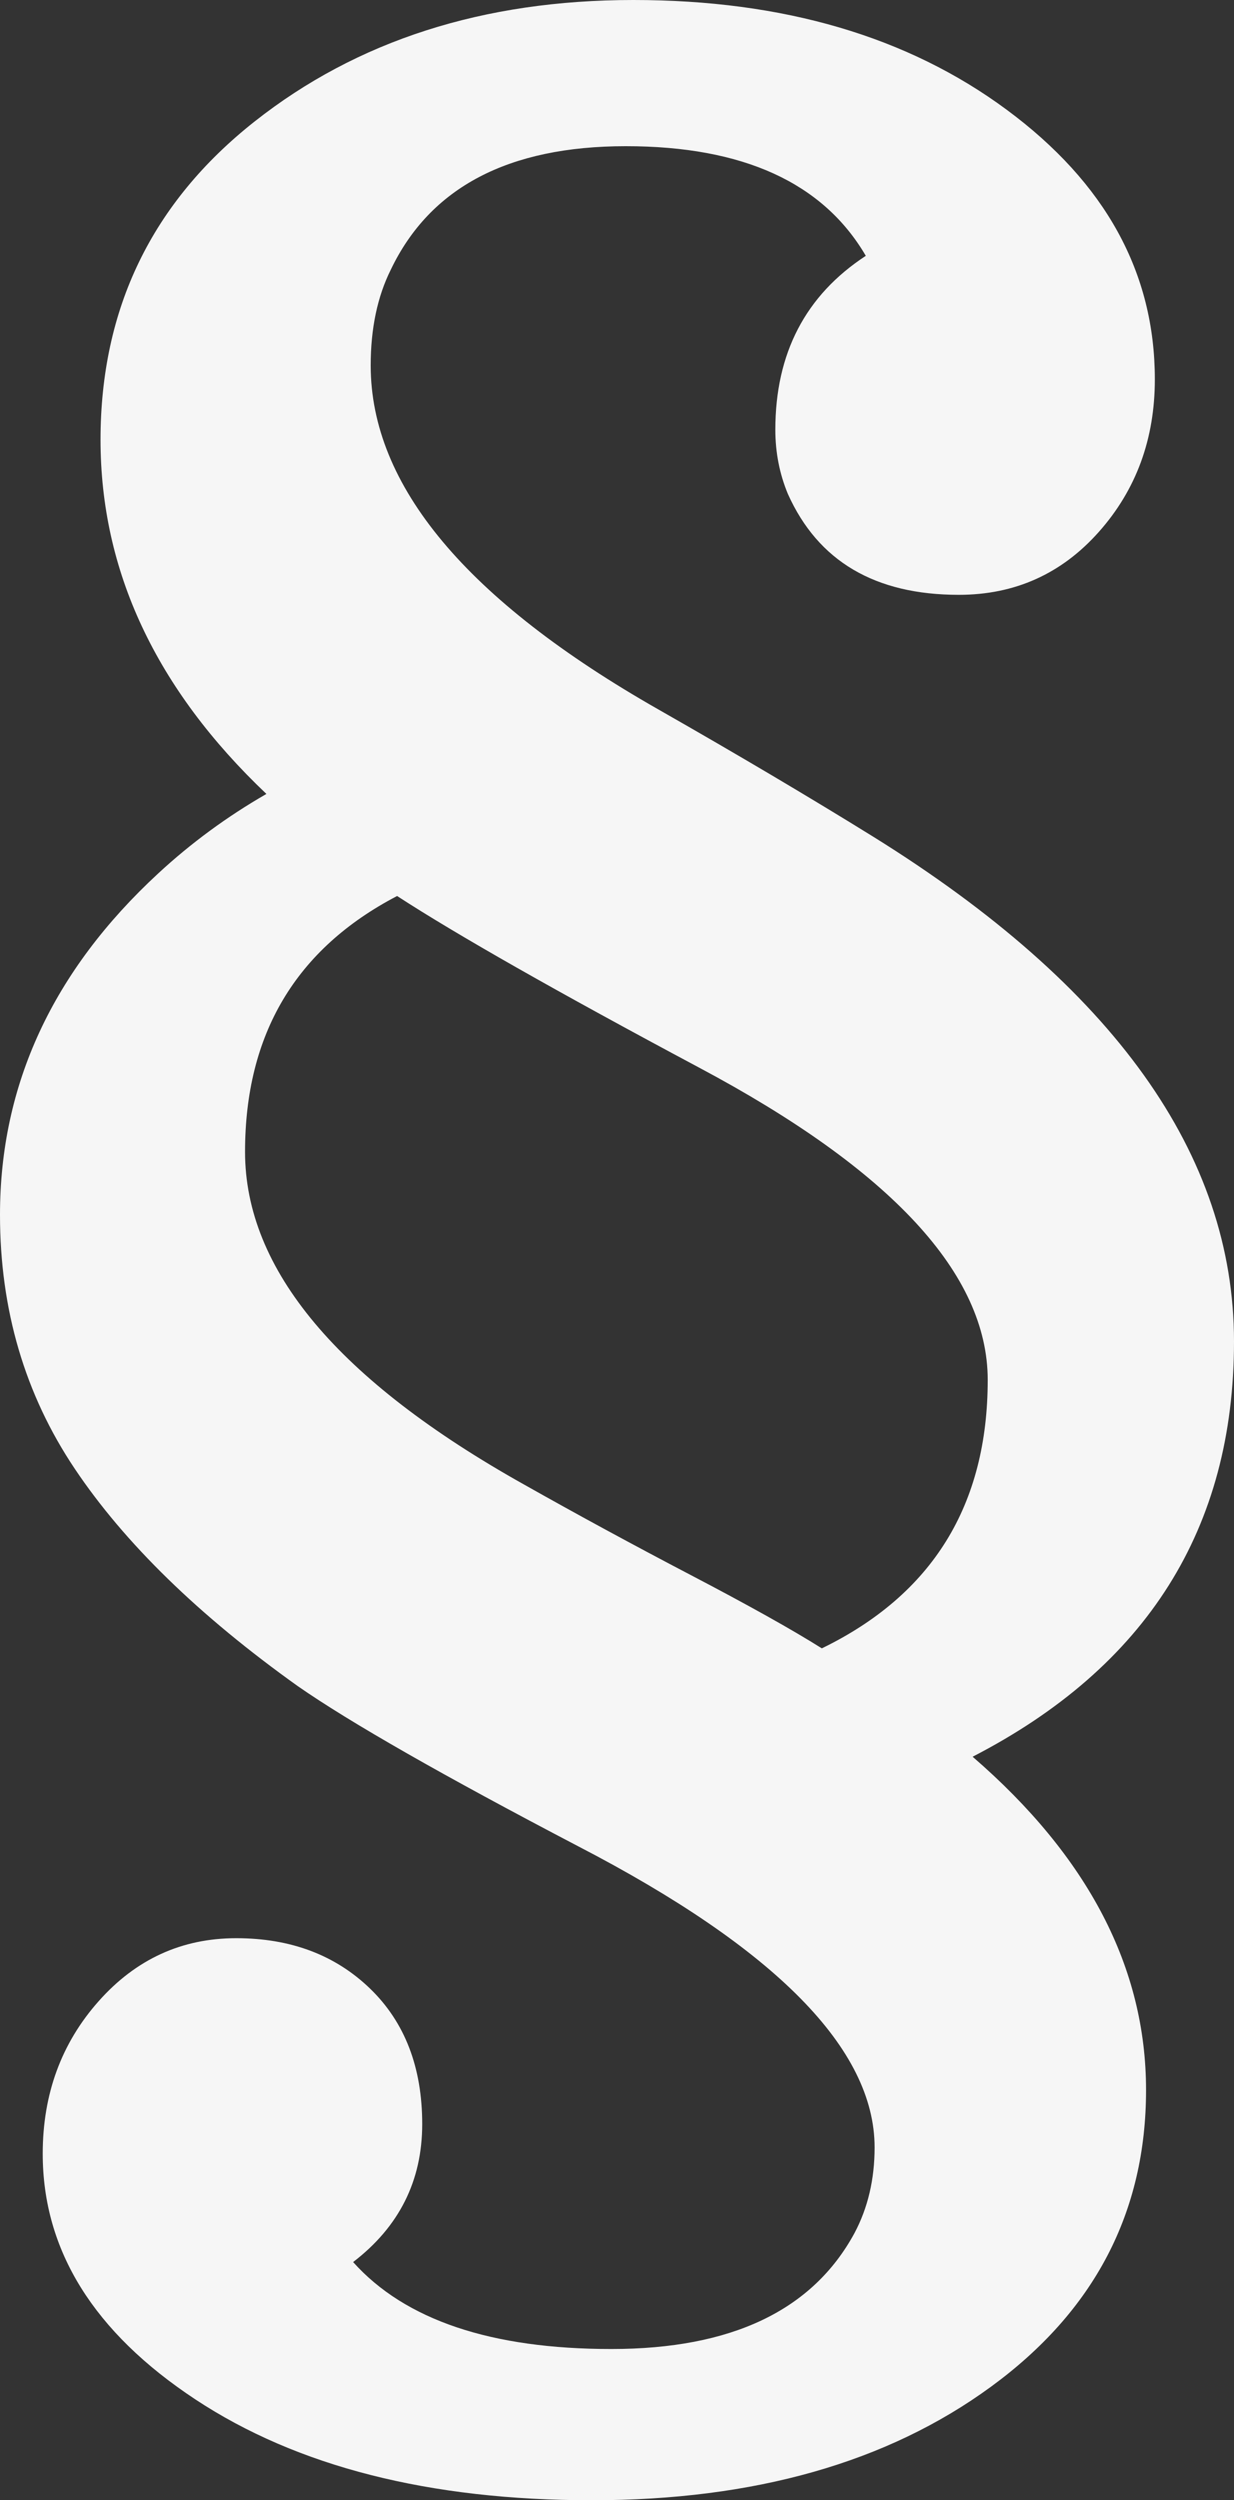
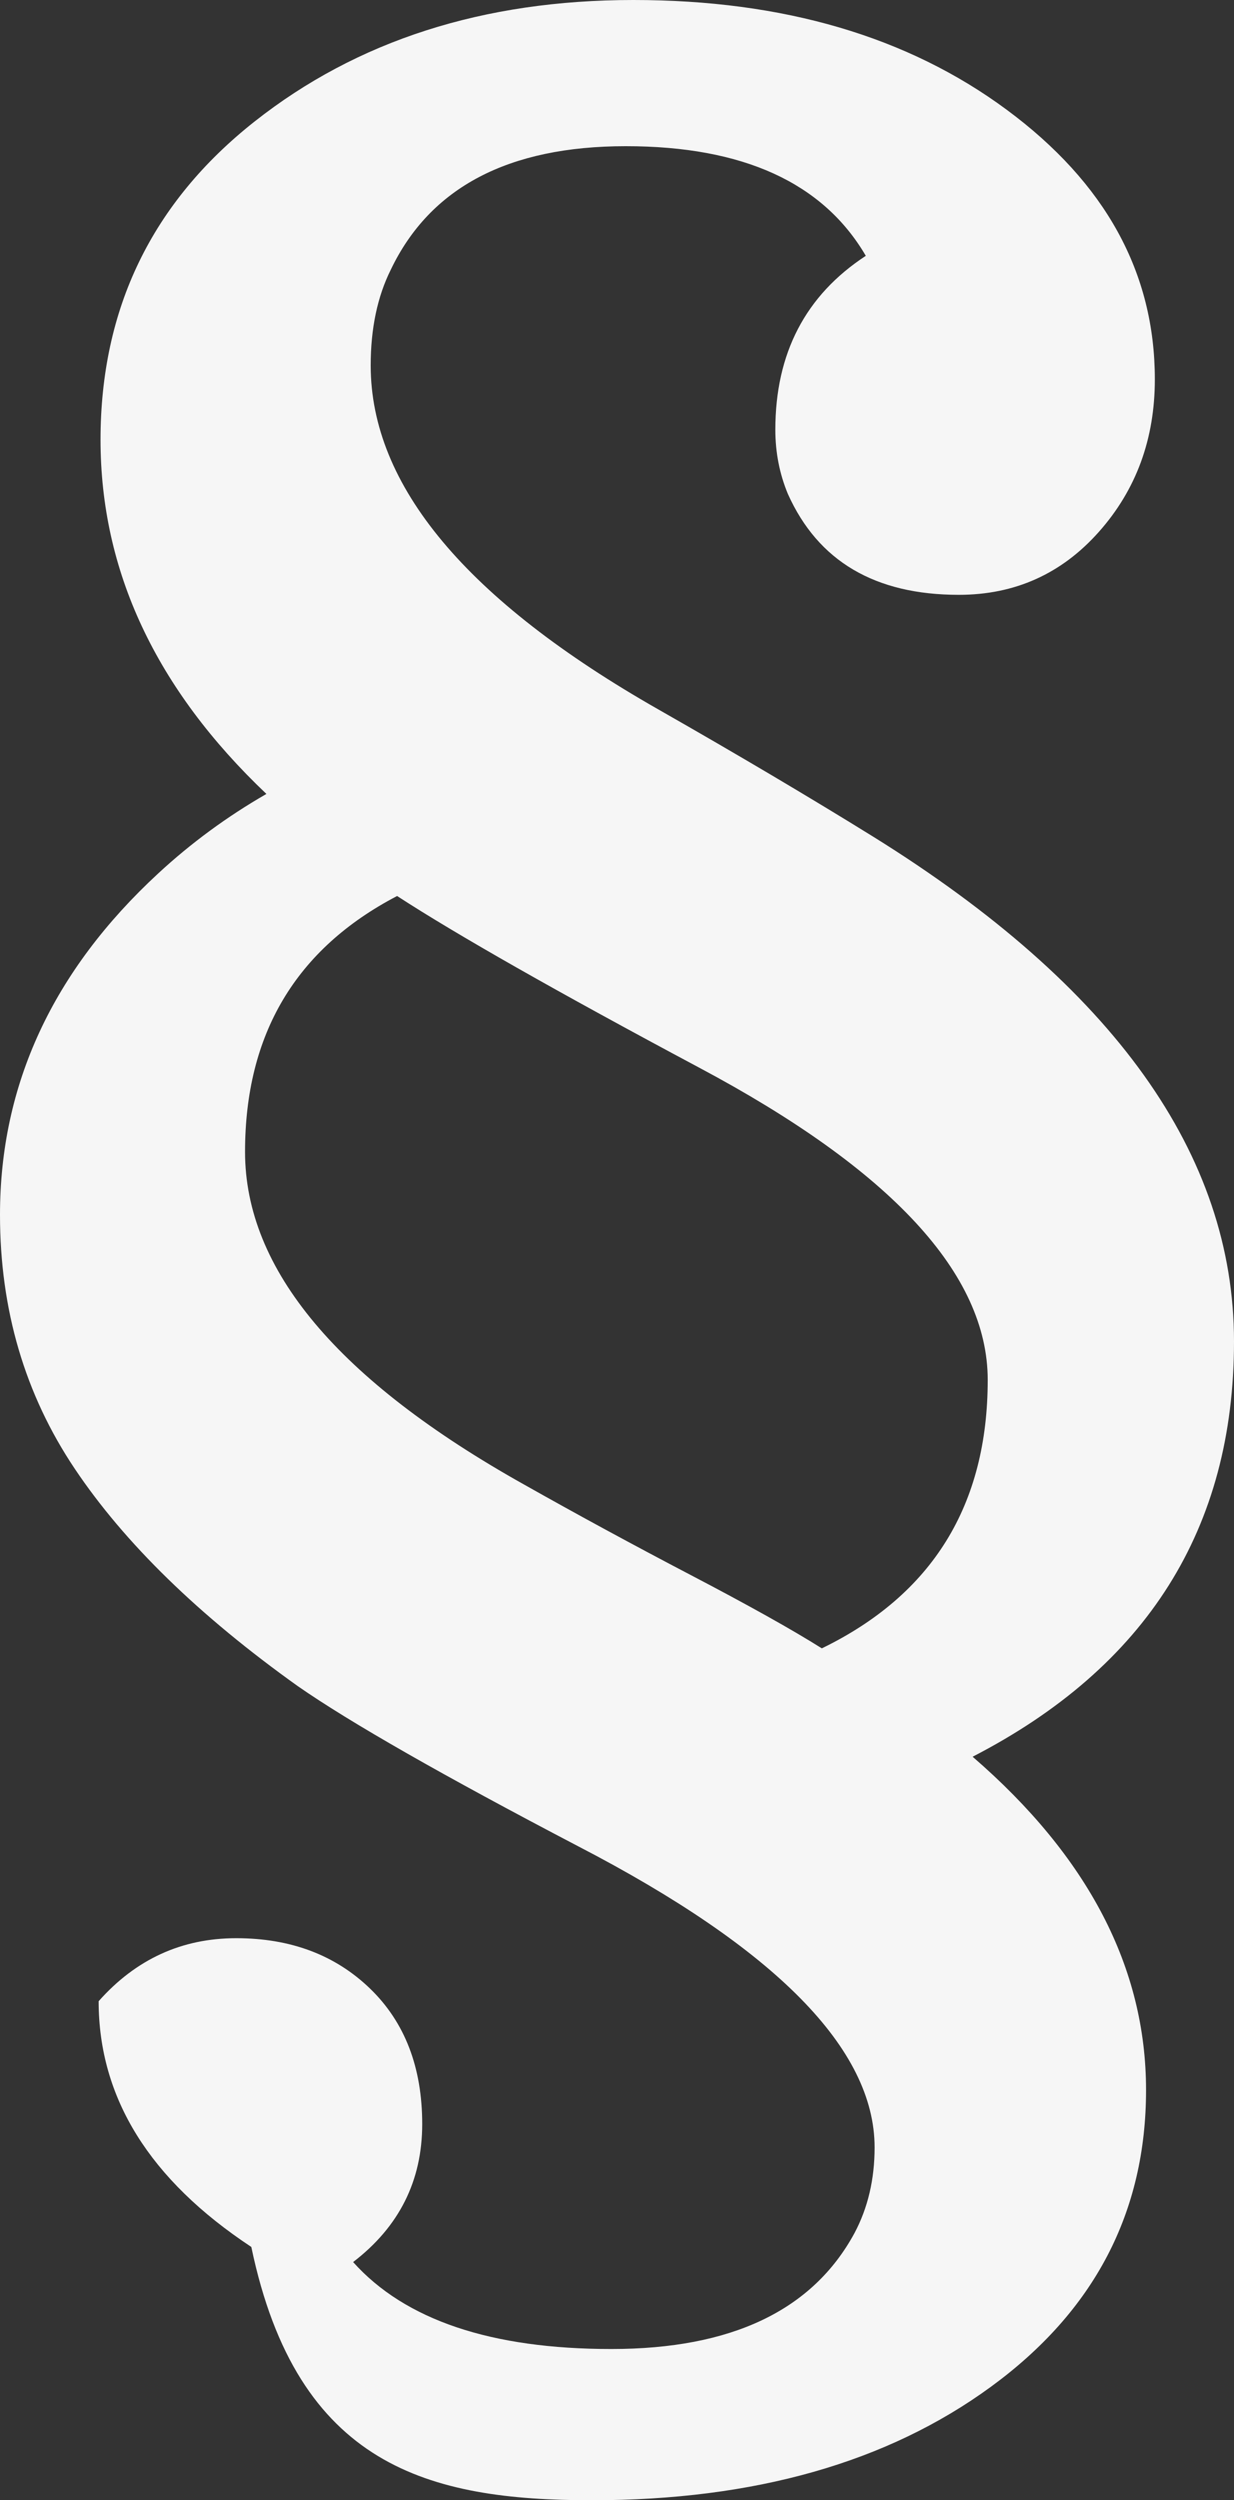
<svg xmlns="http://www.w3.org/2000/svg" version="1.1" id="Ebene_1" x="0px" y="0px" width="160px" height="324px" viewBox="0 0 160 324" enable-background="new 0 0 160 324" xml:space="preserve">
  <rect x="0" y="0" width="160" height="324" fill="#333333" stroke="none" />
-   <path fill="#F6F6F6" d="M126.109,227.65C148.702,216,160,198.065,160,173.84c0-24.224-15.588-46.024-46.762-65.405  c-8.256-5.115-17.544-10.614-27.861-16.493C60.501,77.79,48.065,62.929,48.065,47.358c0-4.789,0.868-8.925,2.607-12.411  c5.104-10.668,15.259-16.003,30.468-16.003c15.206,0,25.58,4.735,31.12,14.208c-7.821,5.118-11.731,12.631-11.731,22.536  c0,2.94,0.543,5.716,1.63,8.329c3.911,8.712,11.296,13.065,22.16,13.065c7.274,0,13.332-2.721,18.166-8.166  c4.832-5.443,7.251-12.028,7.251-19.761c0-13.825-6.41-25.476-19.227-34.947C117.691,4.736,101.561,0,82.119,0  c-19.445,0-35.82,5.254-49.125,15.759C19.687,26.267,13.035,40.01,13.035,56.993c0,16.985,7.169,32.282,21.507,45.891  c-5.106,2.938-9.776,6.369-14.012,10.287C6.843,125.802,0,140.553,0,157.428c0,12.304,3.231,23.271,9.695,32.906  c6.461,9.635,16.102,19.026,28.92,28.17c6.734,4.684,18.845,11.595,36.335,20.741c25.633,13.284,38.451,26.292,38.451,39.03  c0,4.135-0.87,7.838-2.607,11.104c-5.433,10.016-15.942,15.023-31.527,15.023c-15.587,0-26.749-3.755-33.482-11.268  c5.972-4.572,8.96-10.533,8.96-17.88c0-7.35-2.255-13.201-6.762-17.556c-4.509-4.353-10.292-6.533-17.352-6.533  c-7.063,0-13.01,2.723-17.841,8.166c-4.834,5.442-7.25,12.029-7.25,19.76c0,12.519,6.599,23.133,19.796,31.845  C38.534,319.644,55.667,324,76.741,324c21.073,0,38.315-4.899,51.732-14.698c13.414-9.797,20.123-22.618,20.123-38.458  S141.1,240.607,126.109,227.65z M106.558,213.605c-3.803-2.394-9.449-5.553-16.944-9.472c-7.495-3.92-14.72-7.838-21.669-11.759  c-24.115-13.498-36.172-27.868-36.172-43.113c0-15.24,6.572-26.292,19.715-33.15c7.711,5.008,20.745,12.411,39.104,22.209  c24.982,13.284,37.475,26.783,37.475,40.5C128.065,195.044,120.896,206.639,106.558,213.605z" />
+   <path fill="#F6F6F6" d="M126.109,227.65C148.702,216,160,198.065,160,173.84c0-24.224-15.588-46.024-46.762-65.405  c-8.256-5.115-17.544-10.614-27.861-16.493C60.501,77.79,48.065,62.929,48.065,47.358c0-4.789,0.868-8.925,2.607-12.411  c5.104-10.668,15.259-16.003,30.468-16.003c15.206,0,25.58,4.735,31.12,14.208c-7.821,5.118-11.731,12.631-11.731,22.536  c0,2.94,0.543,5.716,1.63,8.329c3.911,8.712,11.296,13.065,22.16,13.065c7.274,0,13.332-2.721,18.166-8.166  c4.832-5.443,7.251-12.028,7.251-19.761c0-13.825-6.41-25.476-19.227-34.947C117.691,4.736,101.561,0,82.119,0  c-19.445,0-35.82,5.254-49.125,15.759C19.687,26.267,13.035,40.01,13.035,56.993c0,16.985,7.169,32.282,21.507,45.891  c-5.106,2.938-9.776,6.369-14.012,10.287C6.843,125.802,0,140.553,0,157.428c0,12.304,3.231,23.271,9.695,32.906  c6.461,9.635,16.102,19.026,28.92,28.17c6.734,4.684,18.845,11.595,36.335,20.741c25.633,13.284,38.451,26.292,38.451,39.03  c0,4.135-0.87,7.838-2.607,11.104c-5.433,10.016-15.942,15.023-31.527,15.023c-15.587,0-26.749-3.755-33.482-11.268  c5.972-4.572,8.96-10.533,8.96-17.88c0-7.35-2.255-13.201-6.762-17.556c-4.509-4.353-10.292-6.533-17.352-6.533  c-7.063,0-13.01,2.723-17.841,8.166c0,12.519,6.599,23.133,19.796,31.845  C38.534,319.644,55.667,324,76.741,324c21.073,0,38.315-4.899,51.732-14.698c13.414-9.797,20.123-22.618,20.123-38.458  S141.1,240.607,126.109,227.65z M106.558,213.605c-3.803-2.394-9.449-5.553-16.944-9.472c-7.495-3.92-14.72-7.838-21.669-11.759  c-24.115-13.498-36.172-27.868-36.172-43.113c0-15.24,6.572-26.292,19.715-33.15c7.711,5.008,20.745,12.411,39.104,22.209  c24.982,13.284,37.475,26.783,37.475,40.5C128.065,195.044,120.896,206.639,106.558,213.605z" />
</svg>